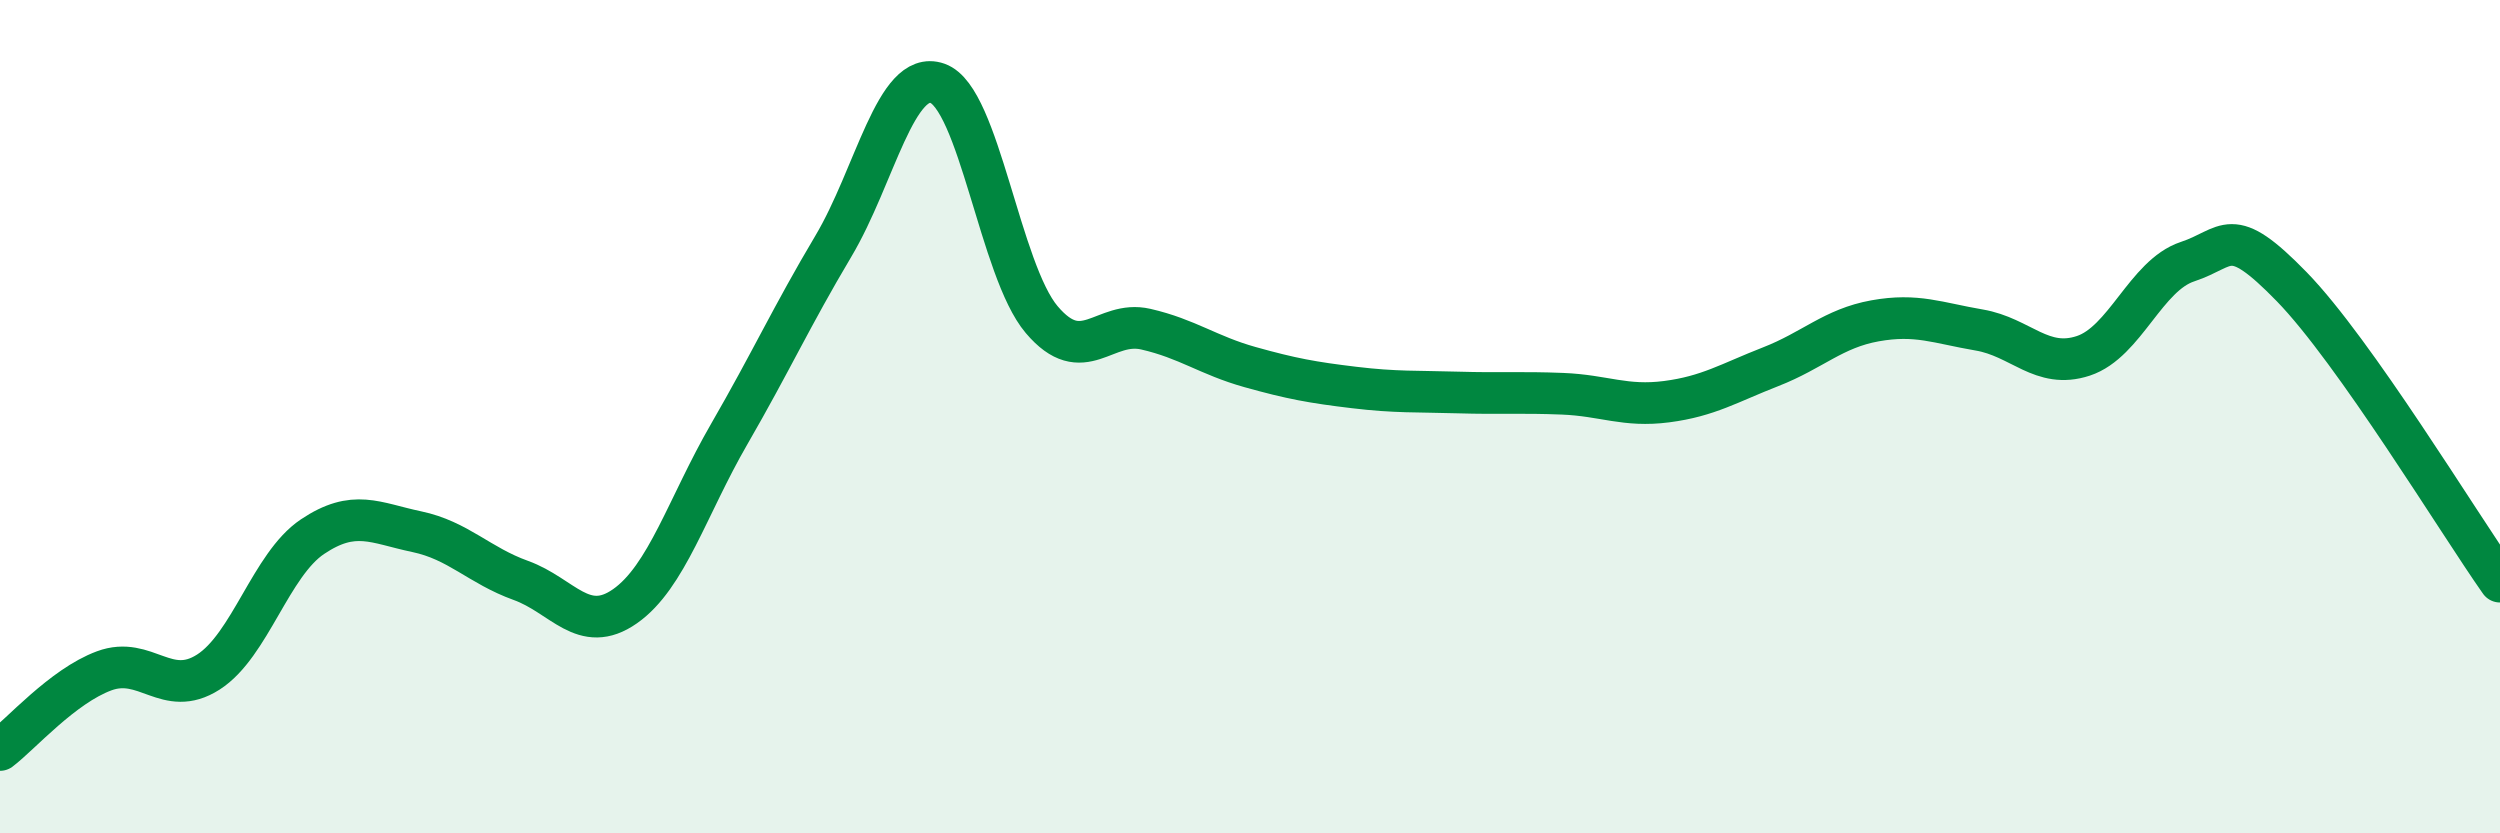
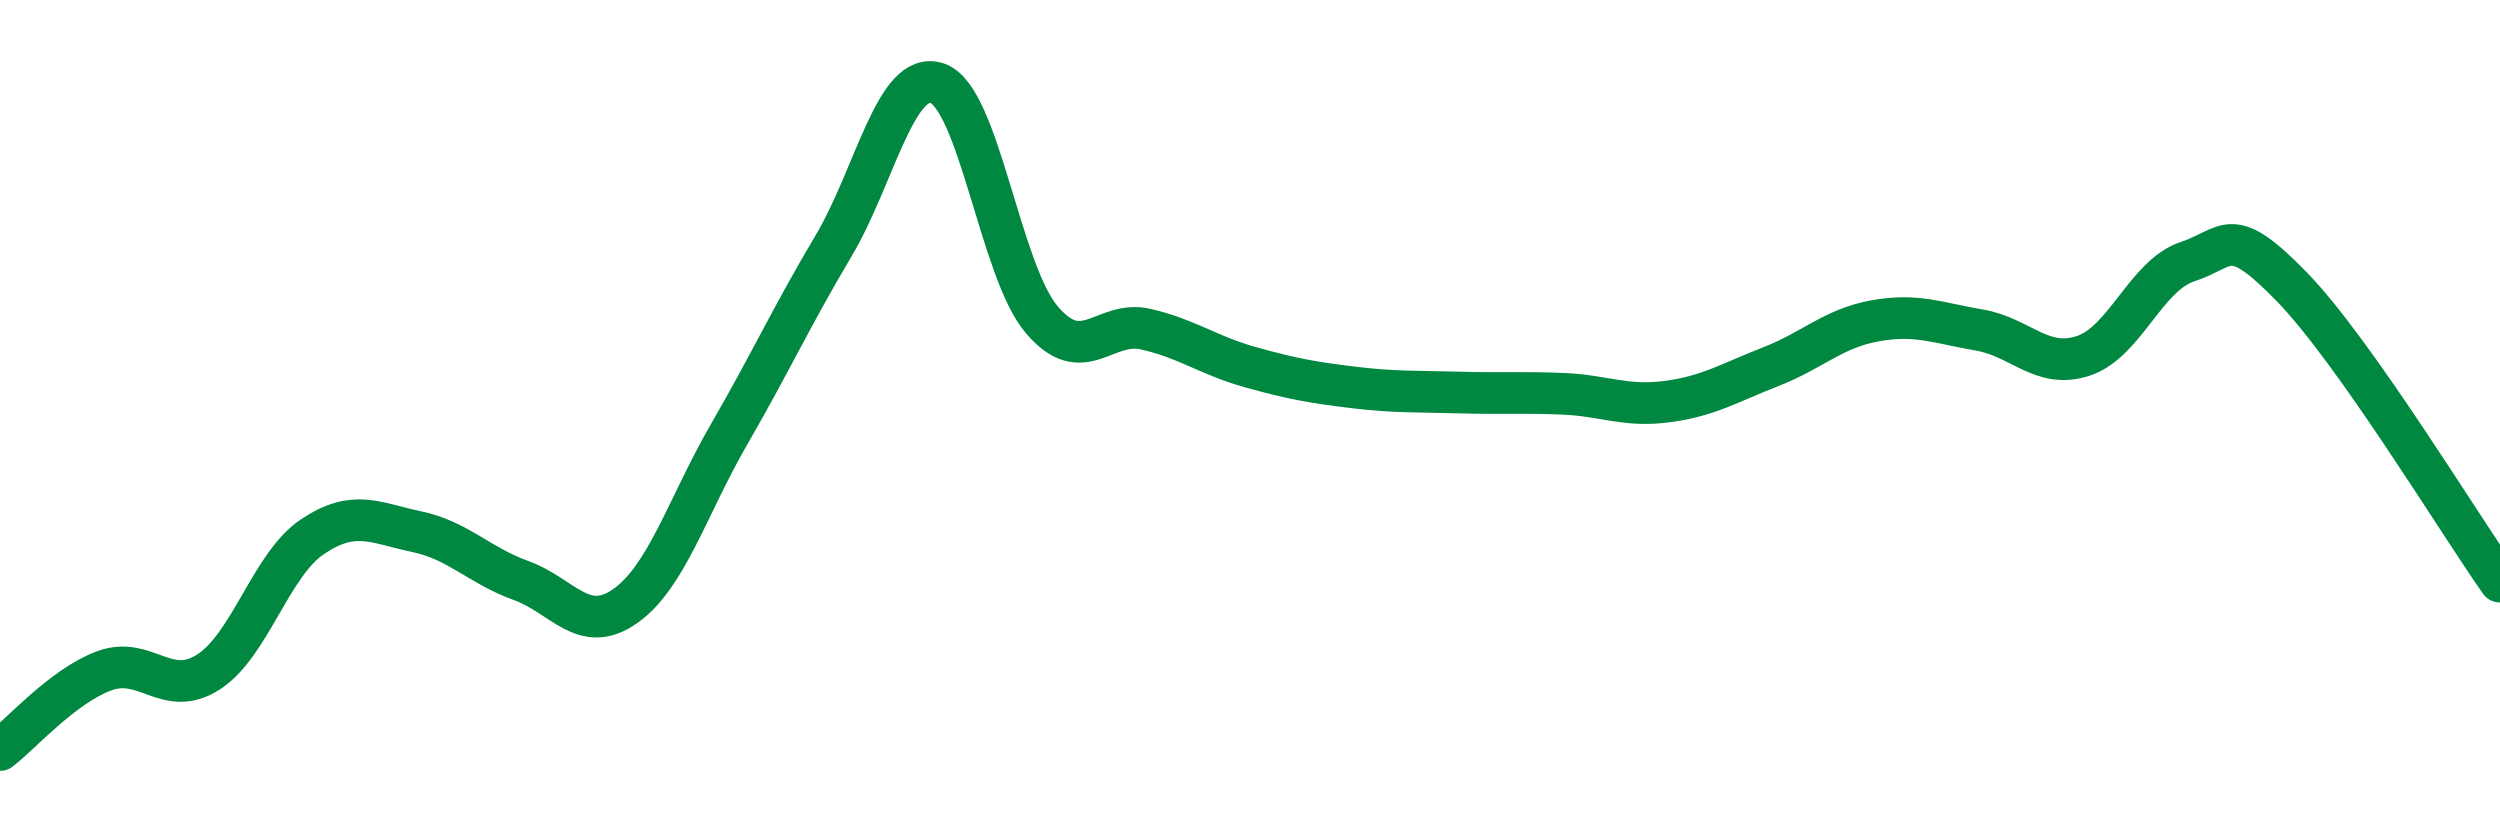
<svg xmlns="http://www.w3.org/2000/svg" width="60" height="20" viewBox="0 0 60 20">
-   <path d="M 0,18 C 0.5,17.62 1.5,16.47 2.5,16.1 C 3.5,15.73 4,16.77 5,16.13 C 6,15.49 6.5,13.55 7.5,12.88 C 8.5,12.21 9,12.55 10,12.76 C 11,12.97 11.5,13.57 12.5,13.93 C 13.5,14.29 14,15.25 15,14.55 C 16,13.85 16.5,12.15 17.5,10.42 C 18.5,8.69 19,7.59 20,5.91 C 21,4.23 21.5,1.65 22.5,2 C 23.5,2.35 24,6.49 25,7.67 C 26,8.85 26.5,7.67 27.5,7.9 C 28.5,8.13 29,8.53 30,8.81 C 31,9.09 31.5,9.18 32.5,9.3 C 33.5,9.42 34,9.39 35,9.42 C 36,9.45 36.5,9.41 37.5,9.45 C 38.5,9.49 39,9.77 40,9.64 C 41,9.51 41.5,9.19 42.5,8.8 C 43.5,8.41 44,7.88 45,7.7 C 46,7.52 46.5,7.75 47.5,7.92 C 48.5,8.09 49,8.87 50,8.54 C 51,8.21 51.5,6.61 52.5,6.28 C 53.5,5.95 53.5,5.34 55,6.88 C 56.5,8.42 59,12.54 60,13.96L60 20L0 20Z" fill="#008740" opacity="0.1" stroke-linecap="round" stroke-linejoin="round" />
  <path d="M 0,18 C 0.5,17.62 1.5,16.47 2.5,16.1 C 3.5,15.73 4,16.77 5,16.13 C 6,15.49 6.5,13.55 7.5,12.88 C 8.5,12.21 9,12.55 10,12.76 C 11,12.97 11.5,13.57 12.5,13.93 C 13.5,14.29 14,15.25 15,14.55 C 16,13.85 16.5,12.15 17.5,10.42 C 18.5,8.69 19,7.59 20,5.91 C 21,4.23 21.5,1.65 22.5,2 C 23.5,2.35 24,6.49 25,7.67 C 26,8.85 26.5,7.67 27.5,7.9 C 28.5,8.13 29,8.53 30,8.81 C 31,9.09 31.5,9.18 32.5,9.3 C 33.5,9.42 34,9.39 35,9.42 C 36,9.45 36.5,9.41 37.5,9.45 C 38.5,9.49 39,9.77 40,9.64 C 41,9.51 41.5,9.19 42.5,8.8 C 43.5,8.41 44,7.88 45,7.7 C 46,7.52 46.5,7.75 47.5,7.92 C 48.5,8.09 49,8.87 50,8.54 C 51,8.21 51.5,6.61 52.5,6.28 C 53.5,5.95 53.5,5.34 55,6.88 C 56.5,8.42 59,12.54 60,13.96" stroke="#008740" stroke-width="1" fill="none" stroke-linecap="round" stroke-linejoin="round" />
</svg>